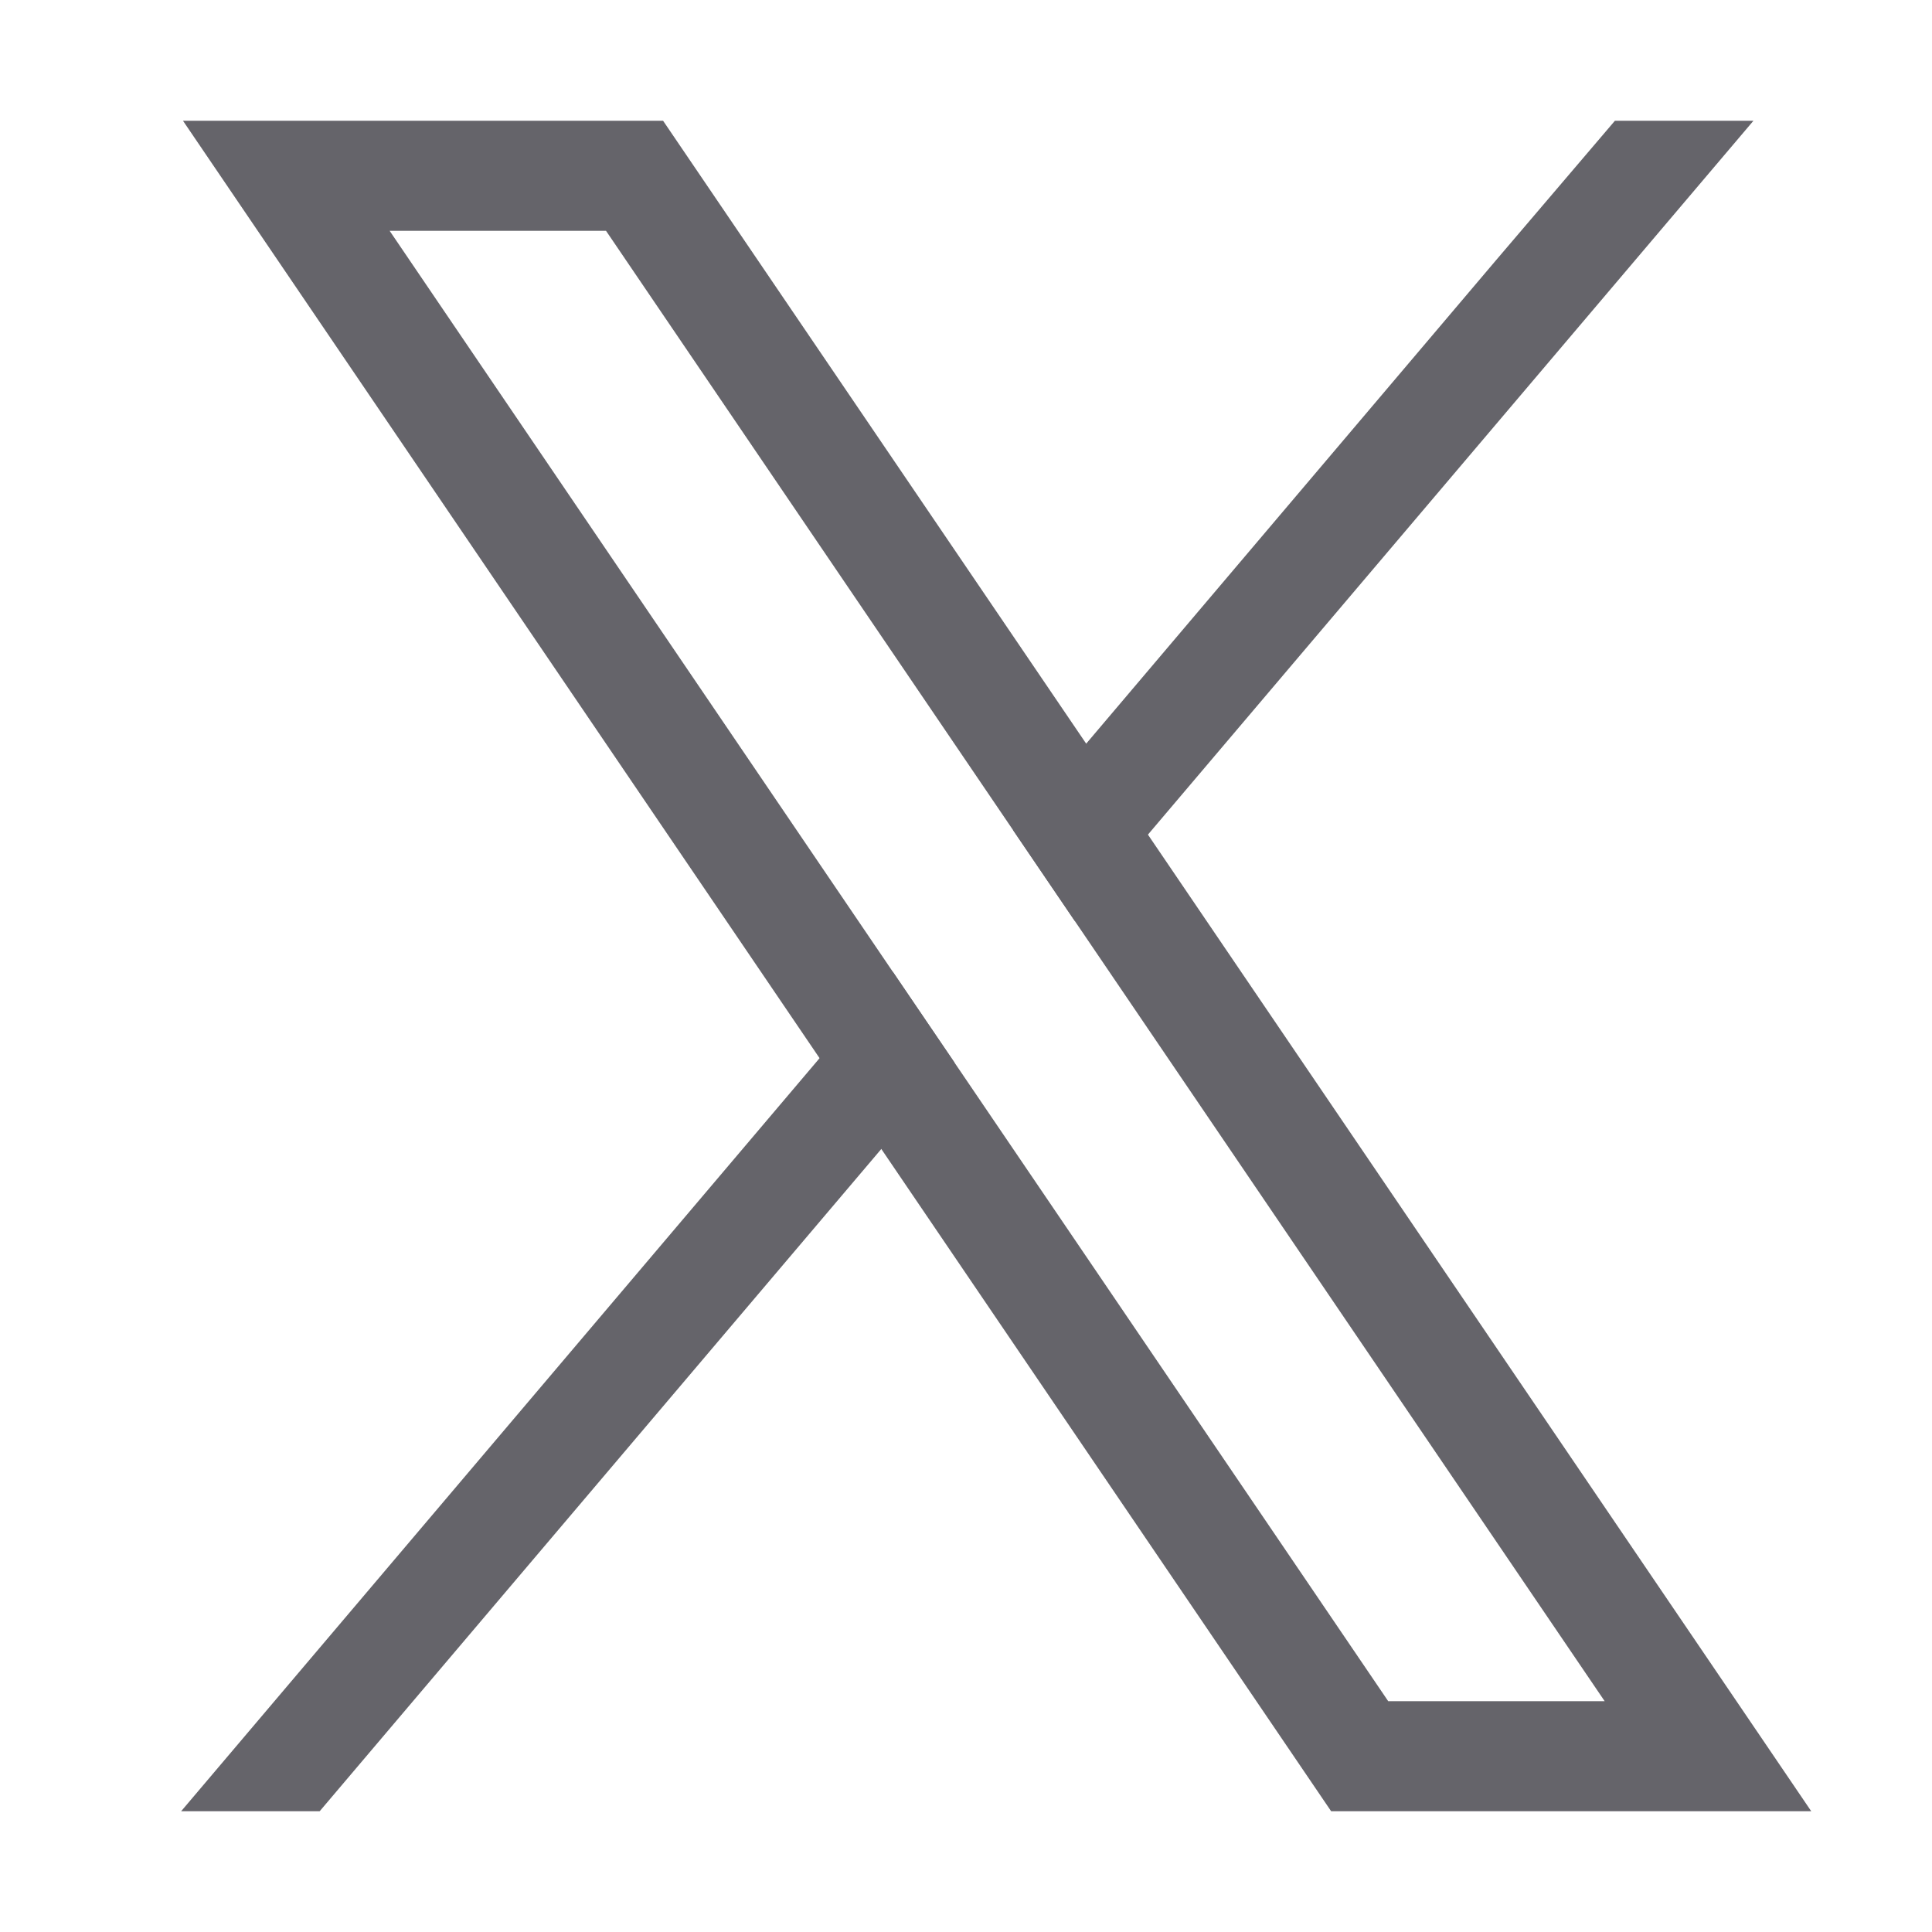
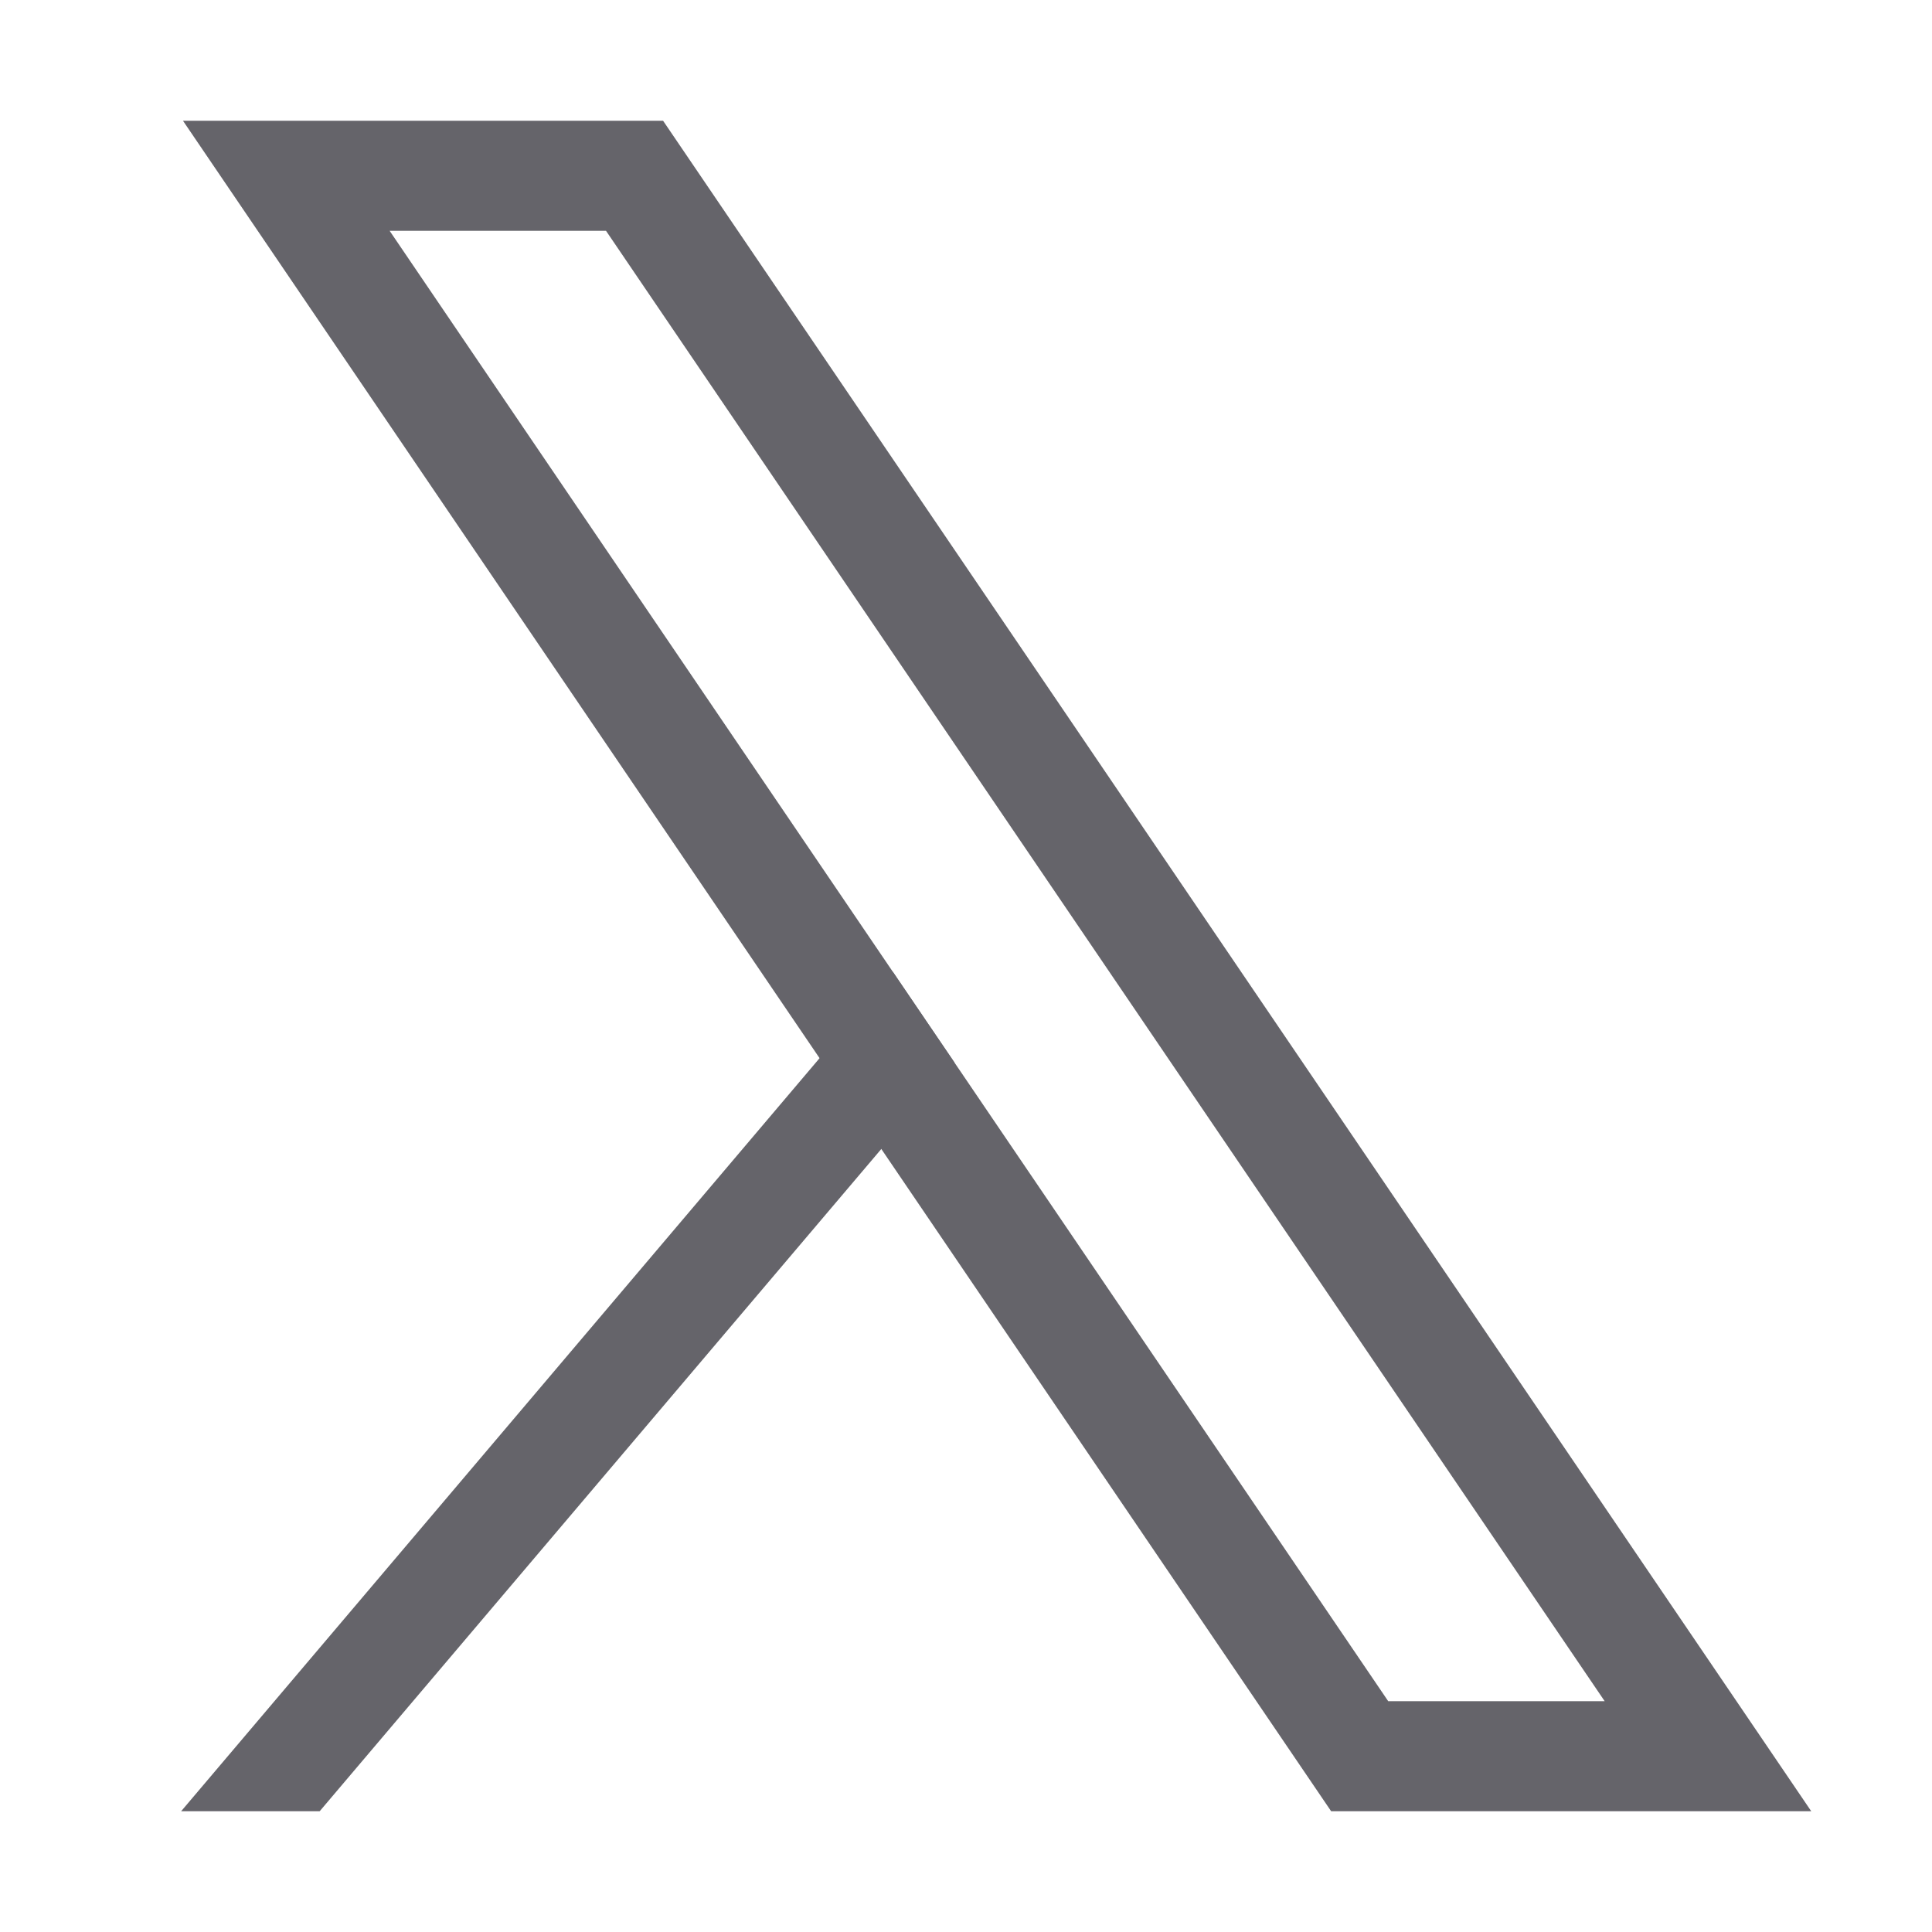
<svg xmlns="http://www.w3.org/2000/svg" width="24" height="24" viewBox="0 0 24 24" fill="none">
  <path d="M14.26 10.368L13.493 9.238L8.237 1.5H2.273L10.181 13.145L10.948 14.273L16.536 22.5H22.5L14.26 10.368ZM17.245 21.133L11.858 13.201L11.091 12.072L4.84 2.867H7.528L12.584 10.311L13.351 11.44L19.934 21.133L17.245 21.133Z" fill="#65646A" />
  <path d="M11.091 12.072L11.858 13.201L10.948 14.273L3.971 22.5H2.25L10.181 13.145L11.091 12.072Z" fill="#65646A" />
-   <path d="M21.782 1.5L14.26 10.368L13.351 11.44L12.584 10.311L13.493 9.238L18.588 3.228L20.061 1.5H21.782Z" fill="#65646A" />
</svg>